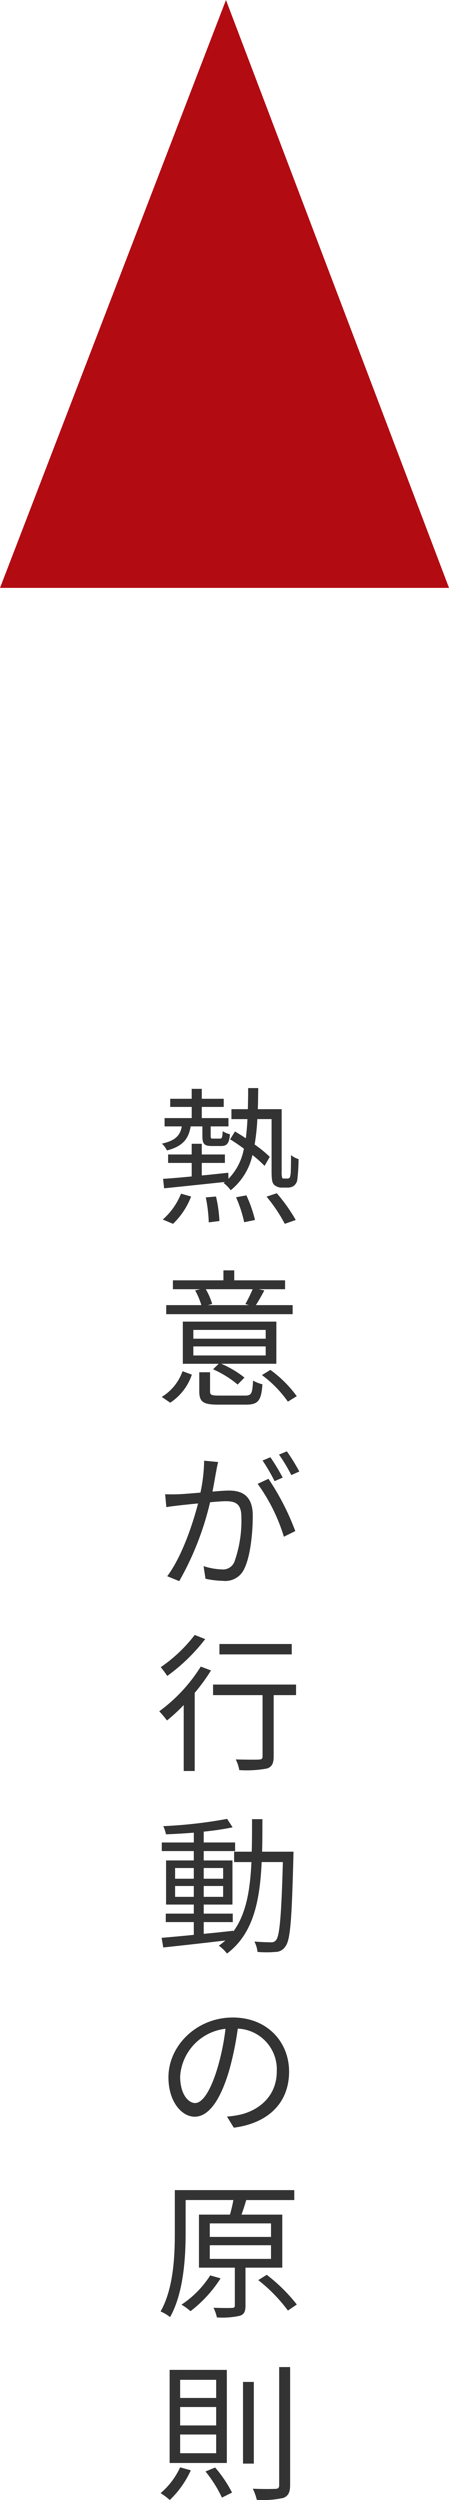
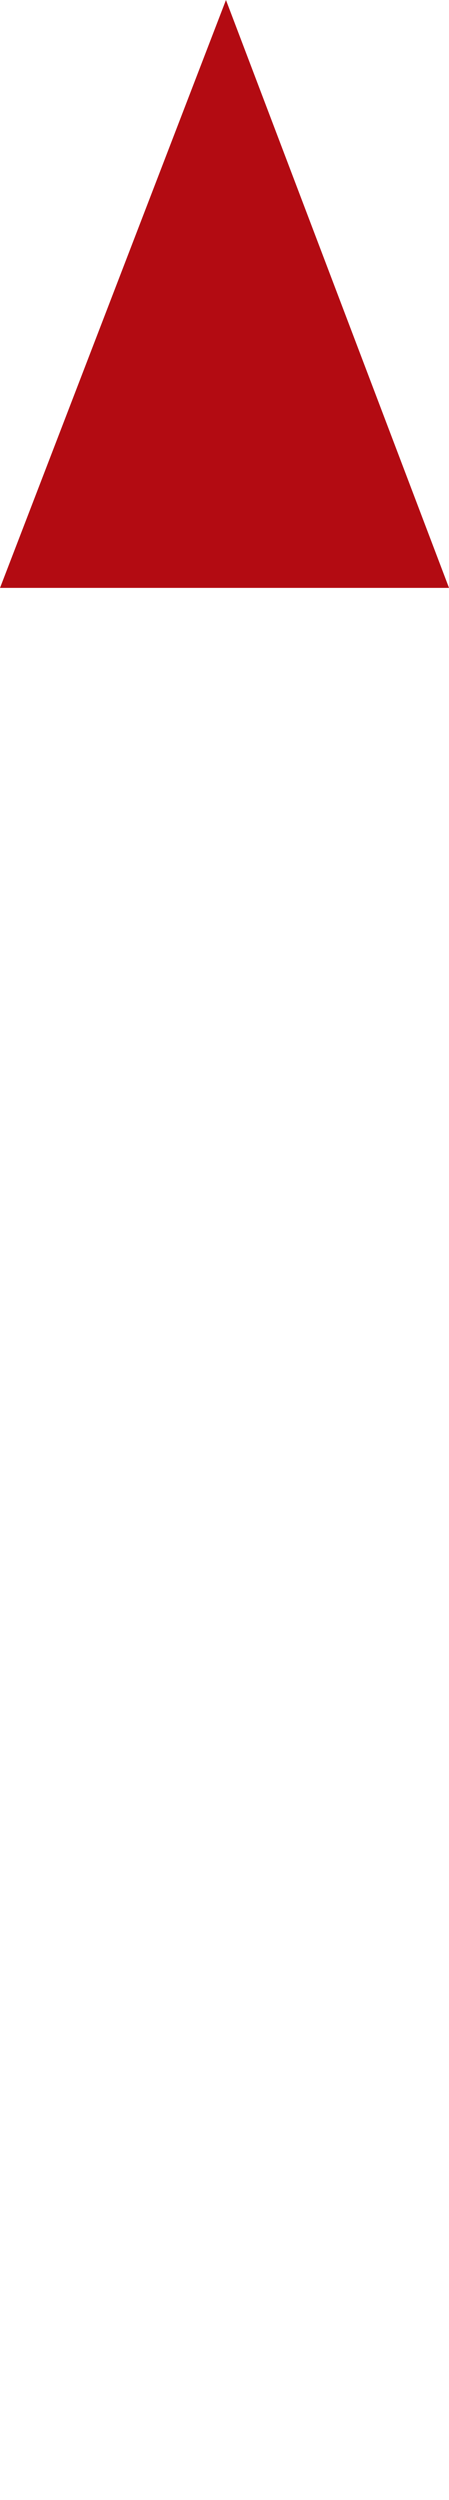
<svg xmlns="http://www.w3.org/2000/svg" width="66.647" height="370.292" viewBox="0 0 66.647 370.292">
  <g id="グループ_615" data-name="グループ 615" transform="translate(-261.676 -4945.422)">
-     <path id="パス_502" data-name="パス 502" d="M7.04,6.262V7.67c0,1.188.264,1.5,1.43,1.5H9.812c.858,0,1.21-.374,1.32-1.738a3.708,3.708,0,0,1-1.078-.462c-.044.99-.11,1.1-.44,1.1H8.646c-.352,0-.374-.044-.374-.4V6.262h2.64V5.03H6.952V3.38h3.256V2.17H6.952V.7h-1.5V2.17H2.266V3.38h3.19V5.03H1.43V6.262H3.982C3.74,7.626,3.014,8.374,1.034,8.814a3.361,3.361,0,0,1,.748,1.012C4.136,9.21,4.994,8.11,5.3,6.262ZM2.684,20.694a11.057,11.057,0,0,0,2.684-4.048l-1.5-.418a10.053,10.053,0,0,1-2.706,3.828Zm4.862-3.916a22.049,22.049,0,0,1,.44,3.7l1.584-.2a19.867,19.867,0,0,0-.506-3.63Zm4.488-.022a18.926,18.926,0,0,1,1.21,3.7l1.606-.33a19.179,19.179,0,0,0-1.276-3.652Zm4.532-.088a23.025,23.025,0,0,1,2.706,4.026l1.628-.572a25.147,25.147,0,0,0-2.816-3.96Zm2.618-2.684a.4.4,0,0,1-.286-.066,3,3,0,0,1-.088-1.012V3.71H15.268c.044-.99.044-2.024.066-3.124h-1.5c0,1.1-.022,2.134-.044,3.124H11.352V5.184h2.376c-.044,1.012-.132,1.958-.242,2.838-.55-.374-1.1-.7-1.606-1.012l-.726,1.166c.66.4,1.364.88,2.046,1.386a8.608,8.608,0,0,1-2.288,4.466l-.022-.9c-1.32.132-2.662.286-3.938.4V11.674h3.432V10.42H6.952V8.836h-1.5V10.42h-3.5v1.254h3.5v2c-1.606.154-3.08.286-4.246.352l.154,1.408c2.376-.242,5.742-.594,9.042-.946l-.22.154a4.909,4.909,0,0,1,1.056,1.078,9.23,9.23,0,0,0,3.234-5.214,17.881,17.881,0,0,1,1.8,1.606l.77-1.342a18.377,18.377,0,0,0-2.244-1.826,31.858,31.858,0,0,0,.4-3.762h2.112v7.634c0,1.474.11,1.826.4,2.112a1.648,1.648,0,0,0,1.1.4h.858a1.6,1.6,0,0,0,.946-.264,1.385,1.385,0,0,0,.528-.99,26.61,26.61,0,0,0,.176-2.97,3.064,3.064,0,0,1-1.122-.594c0,1.254-.022,2.222-.044,2.64-.044.418-.088.638-.176.726a.508.508,0,0,1-.374.11ZM14.5,30.38a22.67,22.67,0,0,1-1.078,2.2l.55.154H7.854l.638-.176a9.475,9.475,0,0,0-.946-2.178Zm5.94,2.354H14.982c.4-.616.836-1.386,1.254-2.178L15.4,30.38h3.916V29.06H11.77V27.586H10.164V29.06h-7.5v1.32H6.71l-.748.176a10.765,10.765,0,0,1,.924,2.178H1.672v1.342H20.438Zm-4,4.972H5.7v-1.3H16.434Zm0,2.486H5.7V38.85H16.434Zm1.584-5.016H4.136v6.248H9.46l-.836.814A15.127,15.127,0,0,1,12.276,44.5l1.012-1.034a14.756,14.756,0,0,0-3.454-2.046h8.184ZM2.266,47.188A8.033,8.033,0,0,0,5.478,43.03l-1.386-.506a7.282,7.282,0,0,1-3.08,3.806ZM9.5,46.132c-1.144,0-1.32-.11-1.32-.638V42.678H6.578v2.816c0,1.584.594,1.98,2.794,1.98H13.53c1.76,0,2.266-.572,2.42-3.014a5.068,5.068,0,0,1-1.386-.55c-.11,1.958-.242,2.222-1.188,2.222Zm6.38-3.036a16.96,16.96,0,0,1,3.85,3.938l1.32-.814a17.743,17.743,0,0,0-3.916-3.894ZM21.428,57.38a28.934,28.934,0,0,0-1.848-2.992l-1.166.484a24.669,24.669,0,0,1,1.826,3.036Zm-2.464.9a31.32,31.32,0,0,0-1.826-3.014l-1.166.484a26.93,26.93,0,0,1,1.782,3.058ZM7.3,55.774a23.847,23.847,0,0,1-.55,4.73c-1.32.11-2.574.22-3.3.242-.7.022-1.254.022-1.936,0l.176,1.914c.55-.11,1.43-.2,1.958-.264.572-.066,1.606-.176,2.75-.286-.748,2.9-2.354,7.81-4.576,10.78l1.782.726A43.77,43.77,0,0,0,8.184,61.934c.946-.088,1.8-.154,2.332-.154,1.408,0,2.31.352,2.31,2.332a18.084,18.084,0,0,1-1.034,6.644A1.821,1.821,0,0,1,9.9,71.878a9.93,9.93,0,0,1-2.684-.484l.286,1.87a13.3,13.3,0,0,0,2.574.308,3.081,3.081,0,0,0,3.19-1.8c.9-1.826,1.254-5.258,1.254-7.854,0-2.948-1.584-3.718-3.542-3.718-.528,0-1.43.066-2.442.154.242-1.166.44-2.442.572-3.08.066-.44.176-.88.264-1.3Zm7.942,3.432a26.365,26.365,0,0,1,3.894,7.832l1.694-.836a36.86,36.86,0,0,0-3.982-7.744Zm5.06,23.722H9.57v1.54H20.306ZM5.9,81.586A21.848,21.848,0,0,1,.858,86.36a14.2,14.2,0,0,1,.968,1.3A27.025,27.025,0,0,0,7.458,82.2Zm.9,4.686a23.982,23.982,0,0,1-6.16,6.622,15.672,15.672,0,0,1,1.144,1.364A25.881,25.881,0,0,0,4.268,91.97v9.768H5.9V90.166a27.669,27.669,0,0,0,2.42-3.322Zm14.146,2.662H8.624V90.5h7.348V99.56c0,.374-.132.462-.55.484s-1.87.022-3.432-.022a5.831,5.831,0,0,1,.528,1.584,16.616,16.616,0,0,0,4.136-.242c.726-.264.968-.77.968-1.782V90.5h3.322ZM2.992,120.378v-1.606H5.764v1.606Zm0-4.268H5.764v1.584H2.992Zm7.128,0v1.584H7.238V116.11Zm0,4.268H7.238v-1.606H10.12Zm5.786-6.688c.044-1.54.044-3.168.044-4.818H14.41c0,1.672,0,3.278-.044,4.818H11.748v1.54h2.574c-.2,4.136-.77,7.678-2.684,10.274v-.11c-1.474.176-2.97.33-4.4.462v-1.738H11.55v-1.254H7.238v-1.342h4.268v-6.534H7.238V113.6H11.9v-1.276H7.238V110.72a42.042,42.042,0,0,0,4.29-.638l-.814-1.254a68.739,68.739,0,0,1-9.482,1.078,4.871,4.871,0,0,1,.4,1.21c1.3-.044,2.728-.132,4.136-.242v1.452H1.012V113.6H5.764v1.386H1.65v6.534H5.764v1.342H1.606v1.254H5.764v1.892c-1.8.176-3.454.33-4.774.44l.242,1.43c2.464-.264,5.874-.638,9.218-1.034a11.438,11.438,0,0,1-.968.77,5.558,5.558,0,0,1,1.21,1.166c3.872-2.9,4.884-7.7,5.148-13.552h3.146c-.22,7.986-.484,10.89-.99,11.528a.833.833,0,0,1-.792.352c-.418,0-1.386-.022-2.442-.11a4.433,4.433,0,0,1,.462,1.54,15.175,15.175,0,0,0,2.662,0,1.735,1.735,0,0,0,1.474-.814c.748-.924.946-3.982,1.188-13.2,0-.22.022-.836.022-.836ZM5.962,150.92c-.946,0-2.222-1.21-2.222-3.96a7.6,7.6,0,0,1,6.732-7.04,35.151,35.151,0,0,1-1.21,5.874C8.14,149.468,6.93,150.92,5.962,150.92Zm5.742,3.652c5.192-.682,8.206-3.74,8.206-8.316,0-4.4-3.256-8.008-8.36-8.008-5.324,0-9.548,4.136-9.548,8.866,0,3.586,1.958,5.83,3.894,5.83,2.024,0,3.762-2.31,5.1-6.776a46.042,46.042,0,0,0,1.3-6.27,6.039,6.039,0,0,1,5.786,6.314c0,3.762-2.728,5.83-5.522,6.446a13.655,13.655,0,0,1-1.87.264Zm-3.5,21.874a14.574,14.574,0,0,1-4.268,4.334,8.71,8.71,0,0,1,1.342.968,18.991,18.991,0,0,0,4.466-4.862ZM8.14,171.98h9.086V174H8.14Zm0-3.234h9.086v2H8.14ZM18.9,175.3v-7.854h-6.05c.242-.66.484-1.43.7-2.156H20.68v-1.474H2.948v6.292c0,3.454-.176,8.25-2.112,11.682a5.955,5.955,0,0,1,1.408.836c2.024-3.586,2.31-8.866,2.31-12.5v-4.84h7.084a20.282,20.282,0,0,1-.506,2.156h-4.6V175.3h5.324v5.588c0,.264-.088.374-.418.374-.33.022-1.474.022-2.75-.022a6.184,6.184,0,0,1,.506,1.43,11.835,11.835,0,0,0,3.41-.242c.66-.22.836-.66.836-1.518V175.3Zm-3.564,1.848a23.322,23.322,0,0,1,4.4,4.51l1.32-.9a24.956,24.956,0,0,0-4.466-4.4Zm-2.266,15.076v12.1h1.606v-12.1Zm5.368-2.2v17.49c0,.418-.176.55-.572.55-.418.022-1.8.044-3.344-.022a7.477,7.477,0,0,1,.594,1.65,14.037,14.037,0,0,0,3.96-.286c.682-.286.99-.792.99-1.892v-17.49Zm-14.7,14.85a11.126,11.126,0,0,1-2.9,3.828A9.543,9.543,0,0,1,2.2,209.716a14.187,14.187,0,0,0,3.124-4.4Zm3.762.616a18.562,18.562,0,0,1,2.442,3.872l1.5-.748A18.724,18.724,0,0,0,8.932,204.9ZM3.74,195.944H9.086v2.728H3.74Zm0,4.07H9.086v2.772H3.74Zm0-8.1H9.086V194.6H3.74Zm-1.562-1.474v13.794H10.67V190.444Z" transform="translate(284.676 5105.998)" fill="#333" />
    <path id="パス_499" data-name="パス 499" d="M556.6,396.513l-33.538,87.076h66.647Z" transform="translate(-261.383 4548.909)" fill="#b30b12" />
  </g>
</svg>